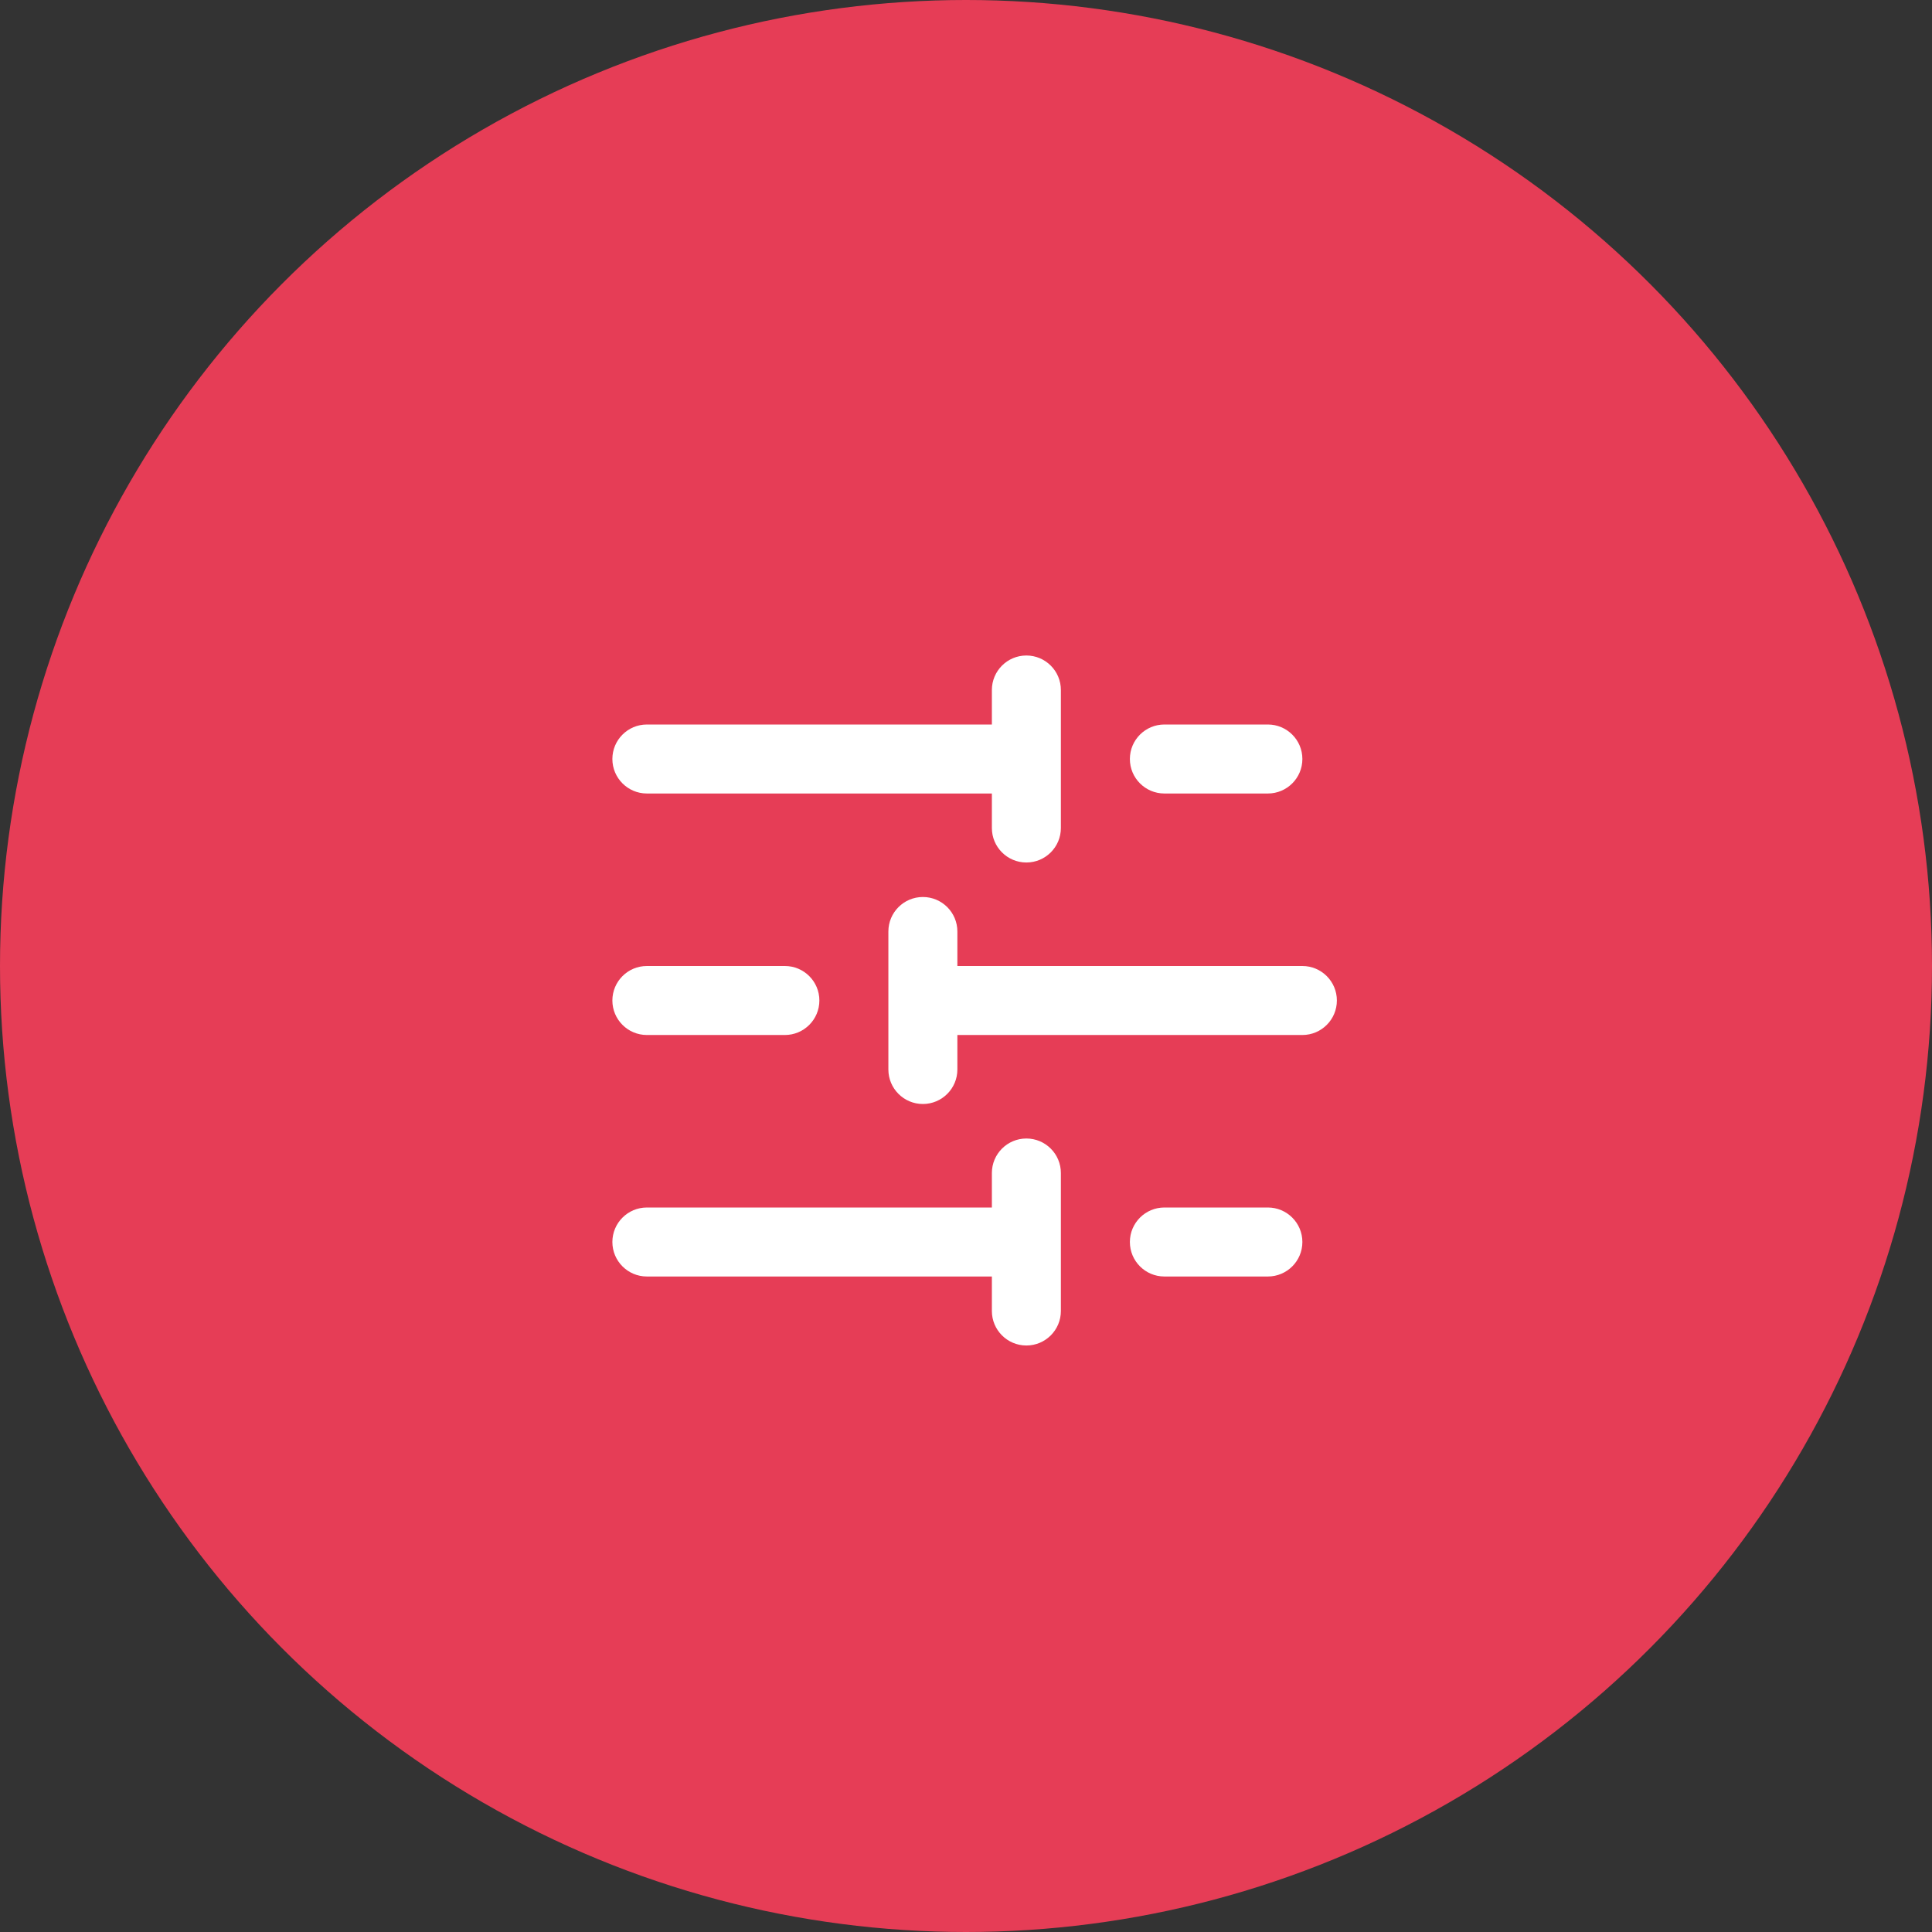
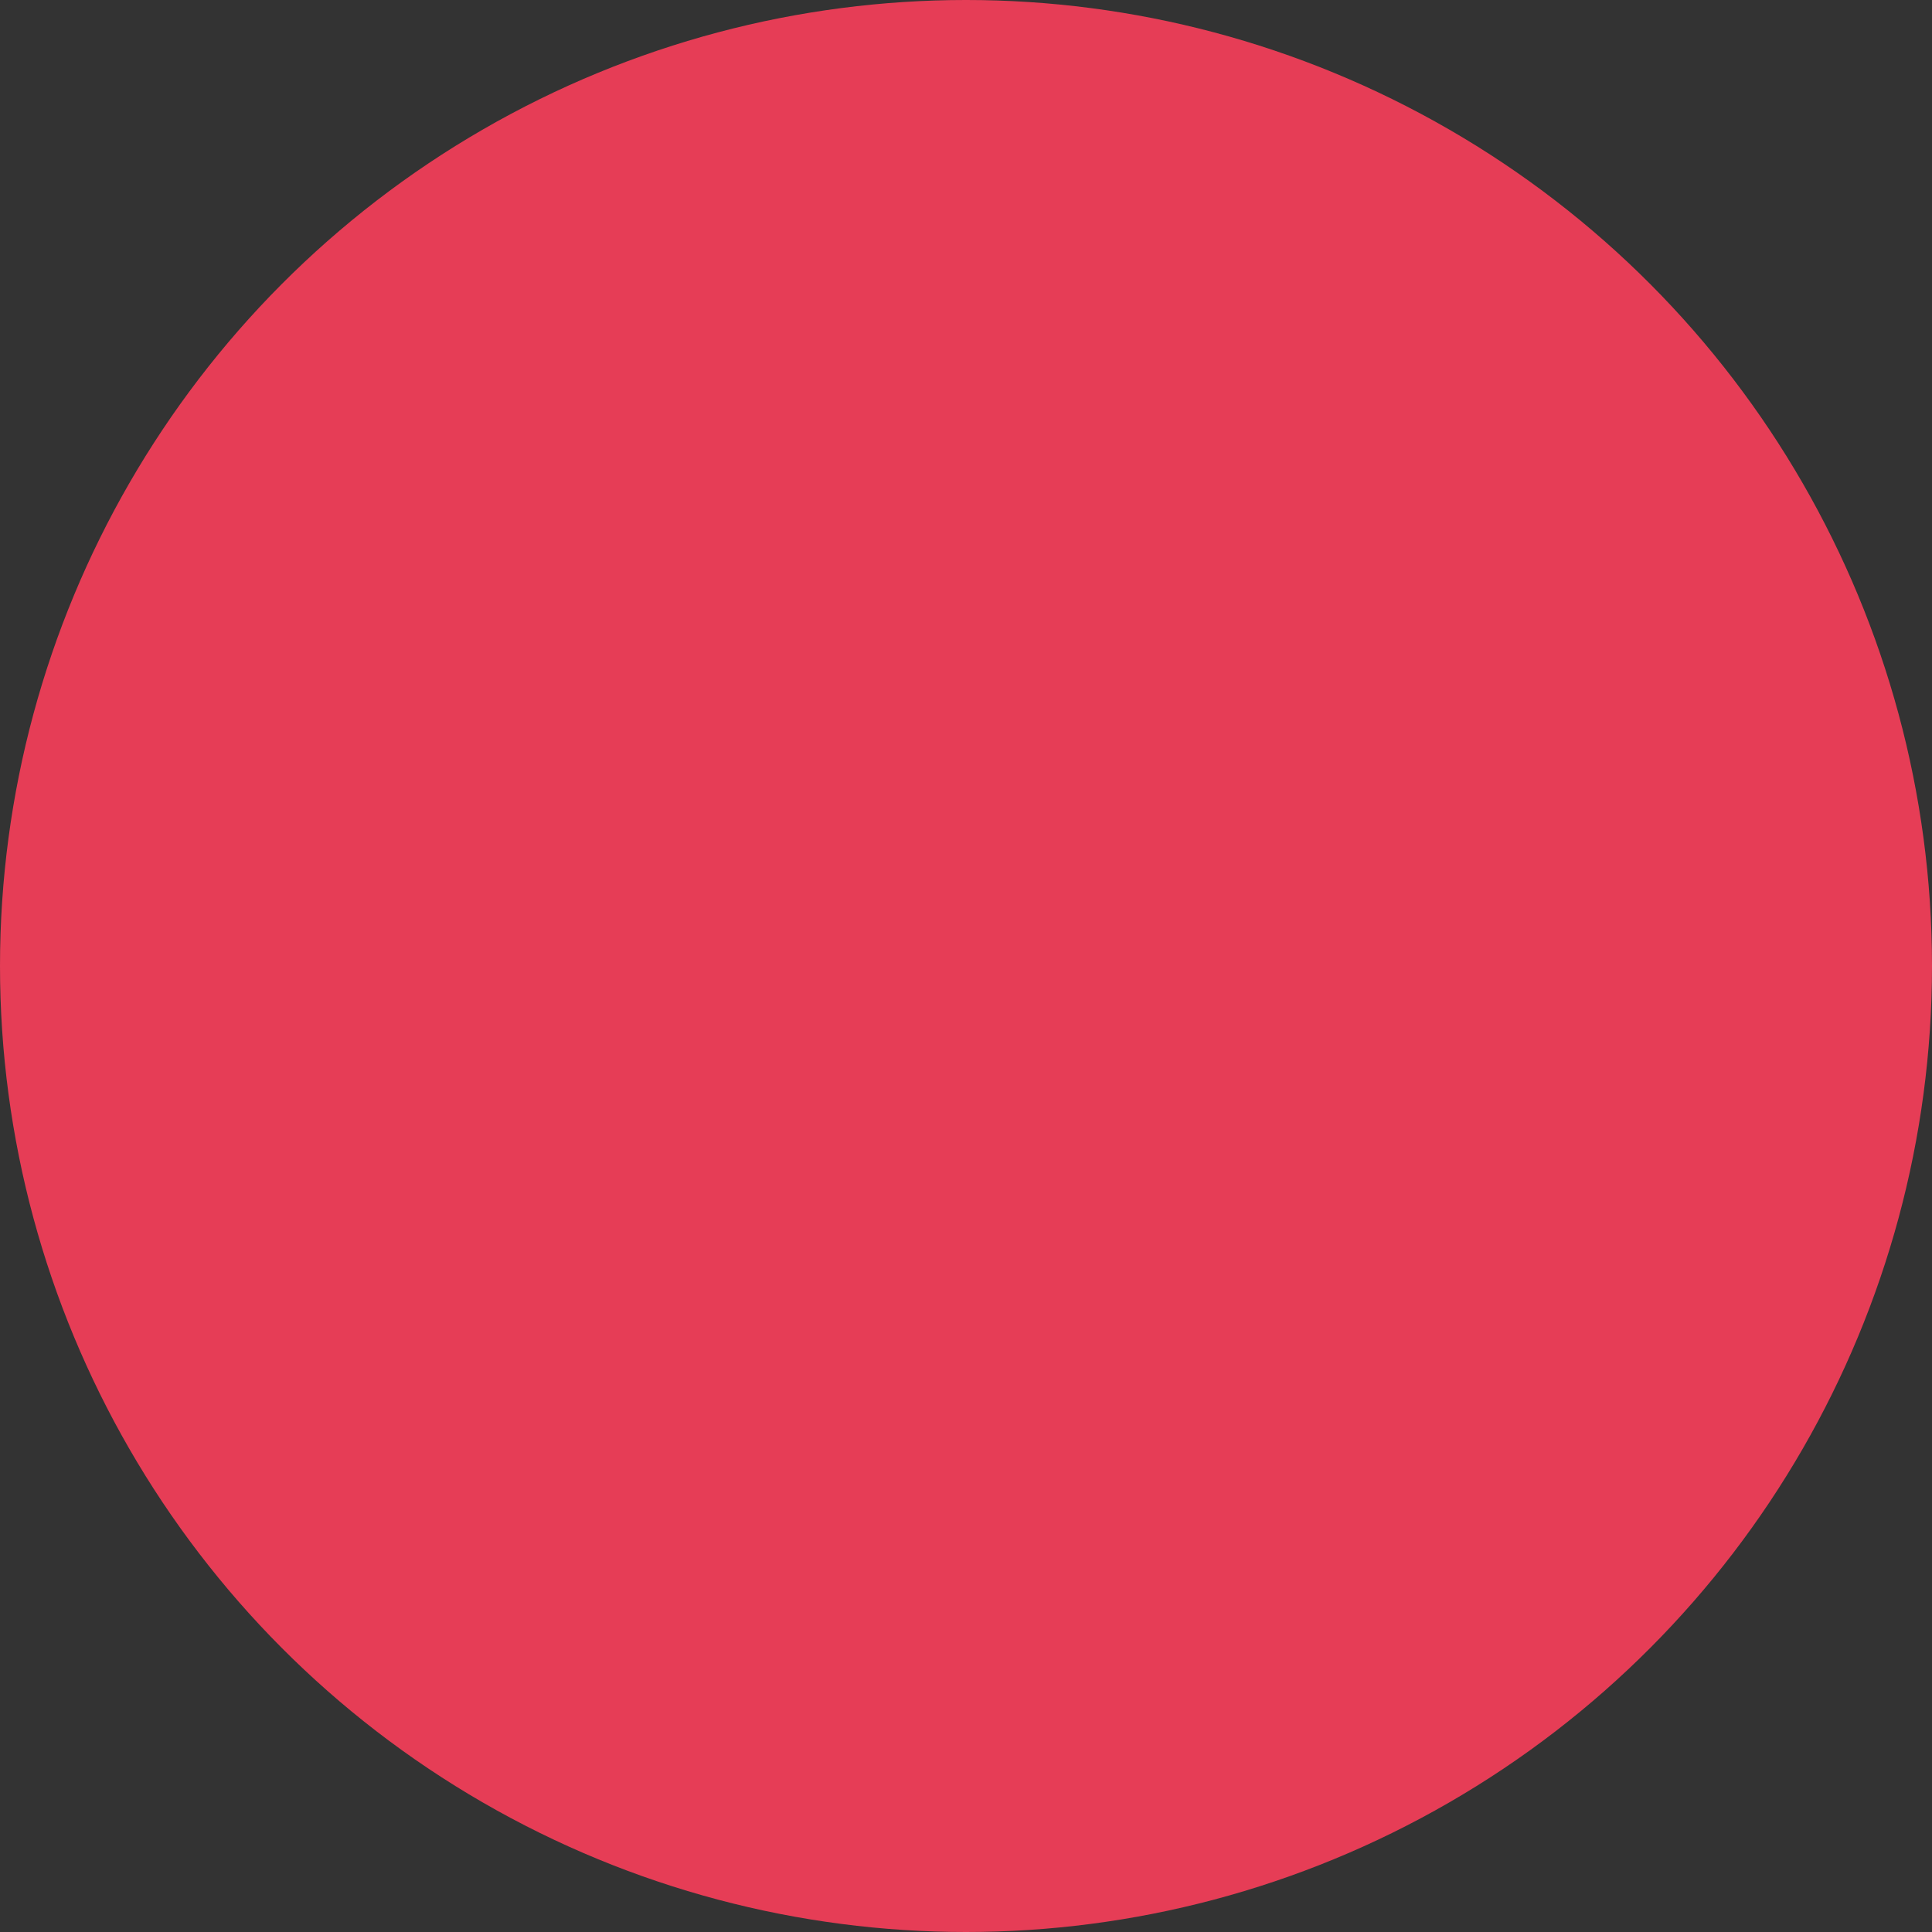
<svg xmlns="http://www.w3.org/2000/svg" width="56" height="56" viewBox="0 0 56 56" fill="none">
  <rect x="0" y="0" width="56" height="56" fill="#333333" stroke="none" />
  <circle cx="28" cy="28" r="28" fill="#E63D56" />
-   <path fill-rule="evenodd" clip-rule="evenodd" d="M29.75 19C30.302 19 30.75 19.448 30.75 20V24C30.75 24.552 30.302 25 29.75 25C29.198 25 28.75 24.552 28.75 24V23H18.75C18.198 23 17.75 22.552 17.75 22C17.75 21.448 18.198 21 18.75 21H28.75V20C28.75 19.448 29.198 19 29.75 19ZM32.75 22C32.75 21.448 33.198 21 33.75 21H36.75C37.302 21 37.75 21.448 37.75 22C37.75 22.552 37.302 23 36.75 23H33.75C33.198 23 32.75 22.552 32.75 22ZM26.75 26C27.302 26 27.75 26.448 27.75 27V28H37.75C38.302 28 38.75 28.448 38.75 29C38.75 29.552 38.302 30 37.75 30H27.75V31C27.75 31.552 27.302 32 26.75 32C26.198 32 25.75 31.552 25.75 31V27C25.75 26.448 26.198 26 26.75 26ZM17.75 29C17.75 28.448 18.198 28 18.75 28H22.75C23.302 28 23.75 28.448 23.75 29C23.75 29.552 23.302 30 22.75 30H18.75C18.198 30 17.75 29.552 17.75 29ZM29.75 33C30.302 33 30.75 33.448 30.75 34V38C30.75 38.552 30.302 39 29.75 39C29.198 39 28.75 38.552 28.75 38V37H18.75C18.198 37 17.75 36.552 17.75 36C17.75 35.448 18.198 35 18.75 35H28.75V34C28.75 33.448 29.198 33 29.75 33ZM32.75 36C32.75 35.448 33.198 35 33.75 35H36.75C37.302 35 37.75 35.448 37.75 36C37.75 36.552 37.302 37 36.75 37H33.75C33.198 37 32.75 36.552 32.75 36Z" fill="white" />
</svg>